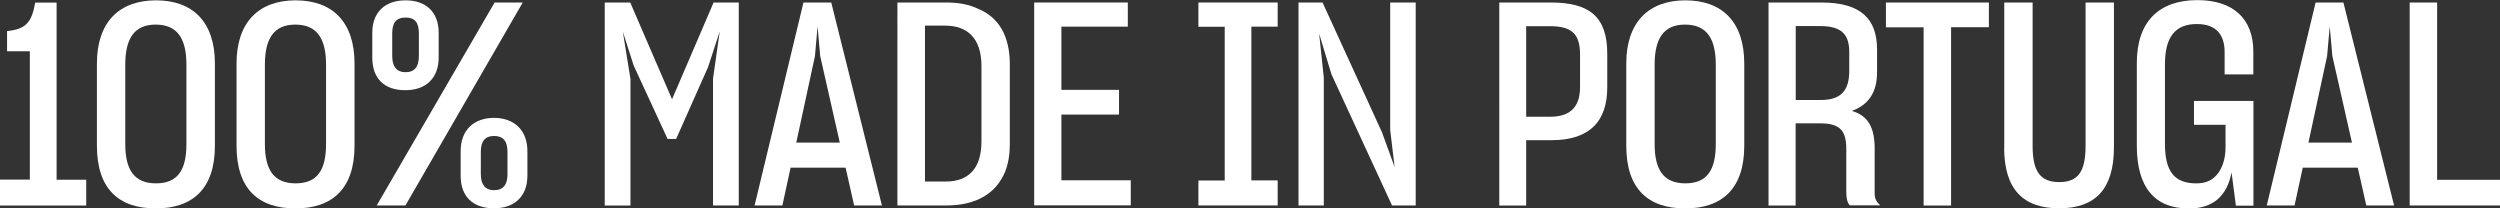
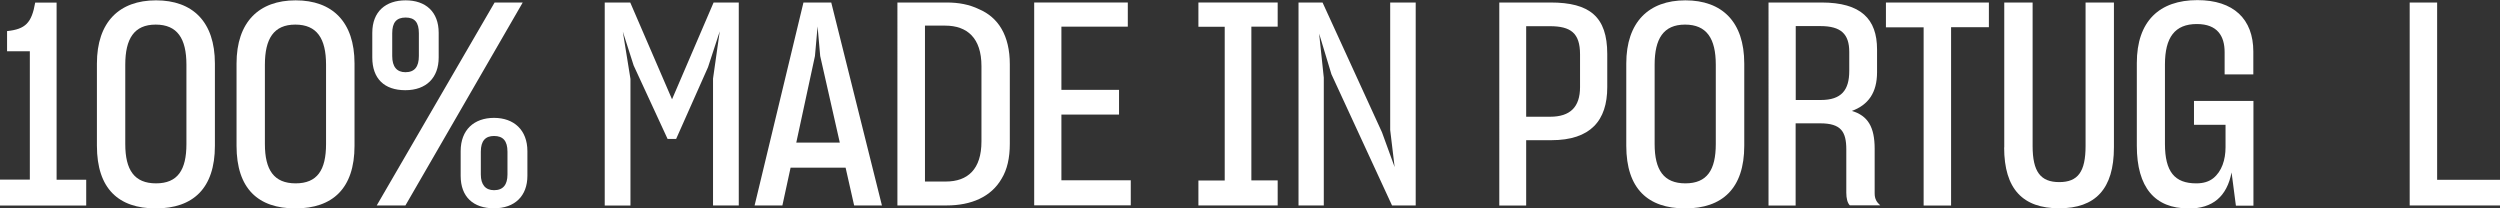
<svg xmlns="http://www.w3.org/2000/svg" id="Layer_2" data-name="Layer 2" width="219.52" height="18.3" viewBox="0 0 219.52 18.3">
  <rect x="0" y="0" width="219.52" height="18.3" fill="#333333" stroke="none" />
  <defs>
    <style>
      .cls-1 {
        fill: #fff;
        stroke-width: 0px;
      }
    </style>
  </defs>
  <g id="Layer_1-2" data-name="Layer 1">
    <g>
      <path class="cls-1" d="m0,15.77h2.62V4.5H.62v-1.77c1.62-.17,2.16-.72,2.47-2.5h1.88v15.55h2.6v2.27H0v-2.27Z" />
      <path class="cls-1" d="m8.51,12.8v-7.22C8.51,1.92,10.49.03,13.7.03s5.17,1.87,5.17,5.55v7.22c0,3.75-1.93,5.5-5.19,5.5s-5.17-1.72-5.17-5.5Zm7.86-.15v-6.97c0-2.3-.8-3.52-2.7-3.52s-2.67,1.25-2.67,3.52v6.97c0,2.28.8,3.45,2.7,3.45s2.67-1.17,2.67-3.45Z" />
      <path class="cls-1" d="m20.77,12.8v-7.22C20.77,1.92,22.75.03,25.96.03s5.17,1.87,5.17,5.55v7.22c0,3.75-1.93,5.5-5.19,5.5s-5.17-1.72-5.17-5.5Zm7.86-.15v-6.97c0-2.3-.8-3.52-2.7-3.52s-2.67,1.25-2.67,3.52v6.97c0,2.28.8,3.45,2.7,3.45s2.67-1.17,2.67-3.45Z" />
      <path class="cls-1" d="m32.69,5.05v-2.17c0-1.87,1.18-2.85,2.93-2.85s2.9,1,2.9,2.85v2.17c0,1.77-1.08,2.87-2.93,2.87s-2.9-1.02-2.9-2.87ZM45.9.22l-10.3,17.82h-2.52L43.43.22h2.47Zm-9.12,4.7v-2c0-.95-.36-1.38-1.16-1.38s-1.18.42-1.18,1.38v2c0,.95.41,1.42,1.16,1.42.8,0,1.18-.47,1.18-1.42Zm3.67,10.52v-2.17c0-1.87,1.18-2.92,2.93-2.92s2.93,1.07,2.93,2.92v2.17c0,1.77-1.11,2.85-2.93,2.85s-2.93-1-2.93-2.85Zm4.11-.12v-2c0-.95-.39-1.38-1.18-1.38-.75,0-1.16.42-1.16,1.38v2c0,.9.41,1.38,1.16,1.38.8,0,1.18-.48,1.18-1.38Z" />
      <path class="cls-1" d="m53.1,18.05V.22h2.24l3.67,8.5L62.66.22h2.21v17.82h-2.26V6.9l.59-4.15-1.03,3.15-2.8,6.3h-.75l-2.98-6.45-.95-2.97.67,4.15v11.12h-2.26Z" />
      <path class="cls-1" d="m69.42,14.72l-.72,3.32h-2.44L70.55.22h2.44l4.45,17.82h-2.44l-.75-3.32h-4.83Zm4.32-2.2l-1.72-7.6-.23-2.6-.23,2.6-1.64,7.6h3.83Z" />
      <path class="cls-1" d="m83.12.22c1.08,0,2,.18,2.83.58,1.7.72,2.72,2.3,2.72,4.85v6.97c0,1.25-.23,2.27-.72,3.07-.92,1.6-2.67,2.35-4.83,2.35h-4.32V.22h4.32Zm-1.9,15.72h1.83c1.93,0,3.13-1.08,3.13-3.52v-6.62c0-2.47-1.26-3.55-3.19-3.55h-1.77v13.7Z" />
      <path class="cls-1" d="m90.81,18.05V.22h8.22v2.12h-5.83v5.55h5.06v2.17h-5.06v5.77h6.09v2.2h-8.48Z" />
      <path class="cls-1" d="m105.23,15.85h2.31V2.35h-2.31V.22h6.96v2.12h-2.31v13.5h2.31v2.2h-6.96v-2.2Z" />
      <path class="cls-1" d="m114.02,18.05V.22h2.11l5.22,11.4,1.11,3.05-.39-3.25V.22h2.24v17.82h-2.08l-5.32-11.52-1.08-3.57.41,3.87v11.22h-2.21Z" />
      <path class="cls-1" d="m134.01,18.05h-2.36V.22h4.5c3.44,0,4.98,1.25,4.98,4.52v2.92c0,2.92-1.46,4.65-4.91,4.65h-2.21v5.72Zm0-7.8h2.11c1.75,0,2.62-.85,2.62-2.6v-2.88c0-1.87-.82-2.47-2.65-2.47h-2.08v7.95Z" />
      <path class="cls-1" d="m142.8,12.8v-7.22c0-3.65,1.98-5.55,5.19-5.55s5.17,1.87,5.17,5.55v7.22c0,3.75-1.93,5.5-5.19,5.5s-5.17-1.72-5.17-5.5Zm7.86-.15v-6.97c0-2.3-.8-3.52-2.7-3.52s-2.67,1.25-2.67,3.52v6.97c0,2.28.8,3.45,2.7,3.45s2.67-1.17,2.67-3.45Z" />
      <path class="cls-1" d="m157.68,18.05h-2.39V.22h4.65c3.47,0,4.88,1.45,4.88,4.12v2c0,1.8-.77,2.87-2.21,3.4,1.41.42,2,1.42,2,3.32v3.92c0,.5.18.77.49,1.05h-2.67c-.21-.2-.31-.62-.31-1.1v-3.8c0-1.57-.46-2.3-2.29-2.3h-2.16v7.2Zm0-9.27h2.21c1.8,0,2.49-.87,2.49-2.55v-1.67c0-1.57-.72-2.27-2.54-2.27h-2.16v6.5Z" />
      <path class="cls-1" d="m171.33,18.05h-2.42V2.4h-3.31V.22h9.04v2.17h-3.32v15.65Z" />
      <path class="cls-1" d="m175.99,12.95V.22h2.49v12.6c0,2.25.69,3.17,2.34,3.17s2.31-.92,2.31-3.17V.22h2.49v12.72c0,3.67-1.64,5.35-4.81,5.35s-4.83-1.67-4.83-5.35Z" />
      <path class="cls-1" d="m192.15,18.3c-2.93,0-4.52-1.83-4.52-5.5v-7.27c0-3.67,1.98-5.52,5.32-5.52,3.16,0,4.91,1.65,4.91,4.52v2h-2.52v-1.95c0-1.4-.62-2.47-2.44-2.47-1.93,0-2.8,1.17-2.8,3.55v6.97c0,2.45.85,3.47,2.75,3.47.62,0,1.11-.15,1.49-.45.75-.6,1.08-1.62,1.08-2.72v-1.97h-2.77v-2.1h5.22v9.2h-1.54l-.38-2.92c-.41,2.1-1.64,3.17-3.78,3.17Z" />
-       <path class="cls-1" d="m202.2,14.72l-.72,3.32h-2.44L203.33.22h2.44l4.45,17.82h-2.44l-.75-3.32h-4.83Zm4.32-2.2l-1.72-7.6-.23-2.6-.23,2.6-1.64,7.6h3.83Z" />
      <path class="cls-1" d="m211.58.22h2.42v15.57h5.53v2.25h-7.94V.22Z" />
    </g>
  </g>
</svg>